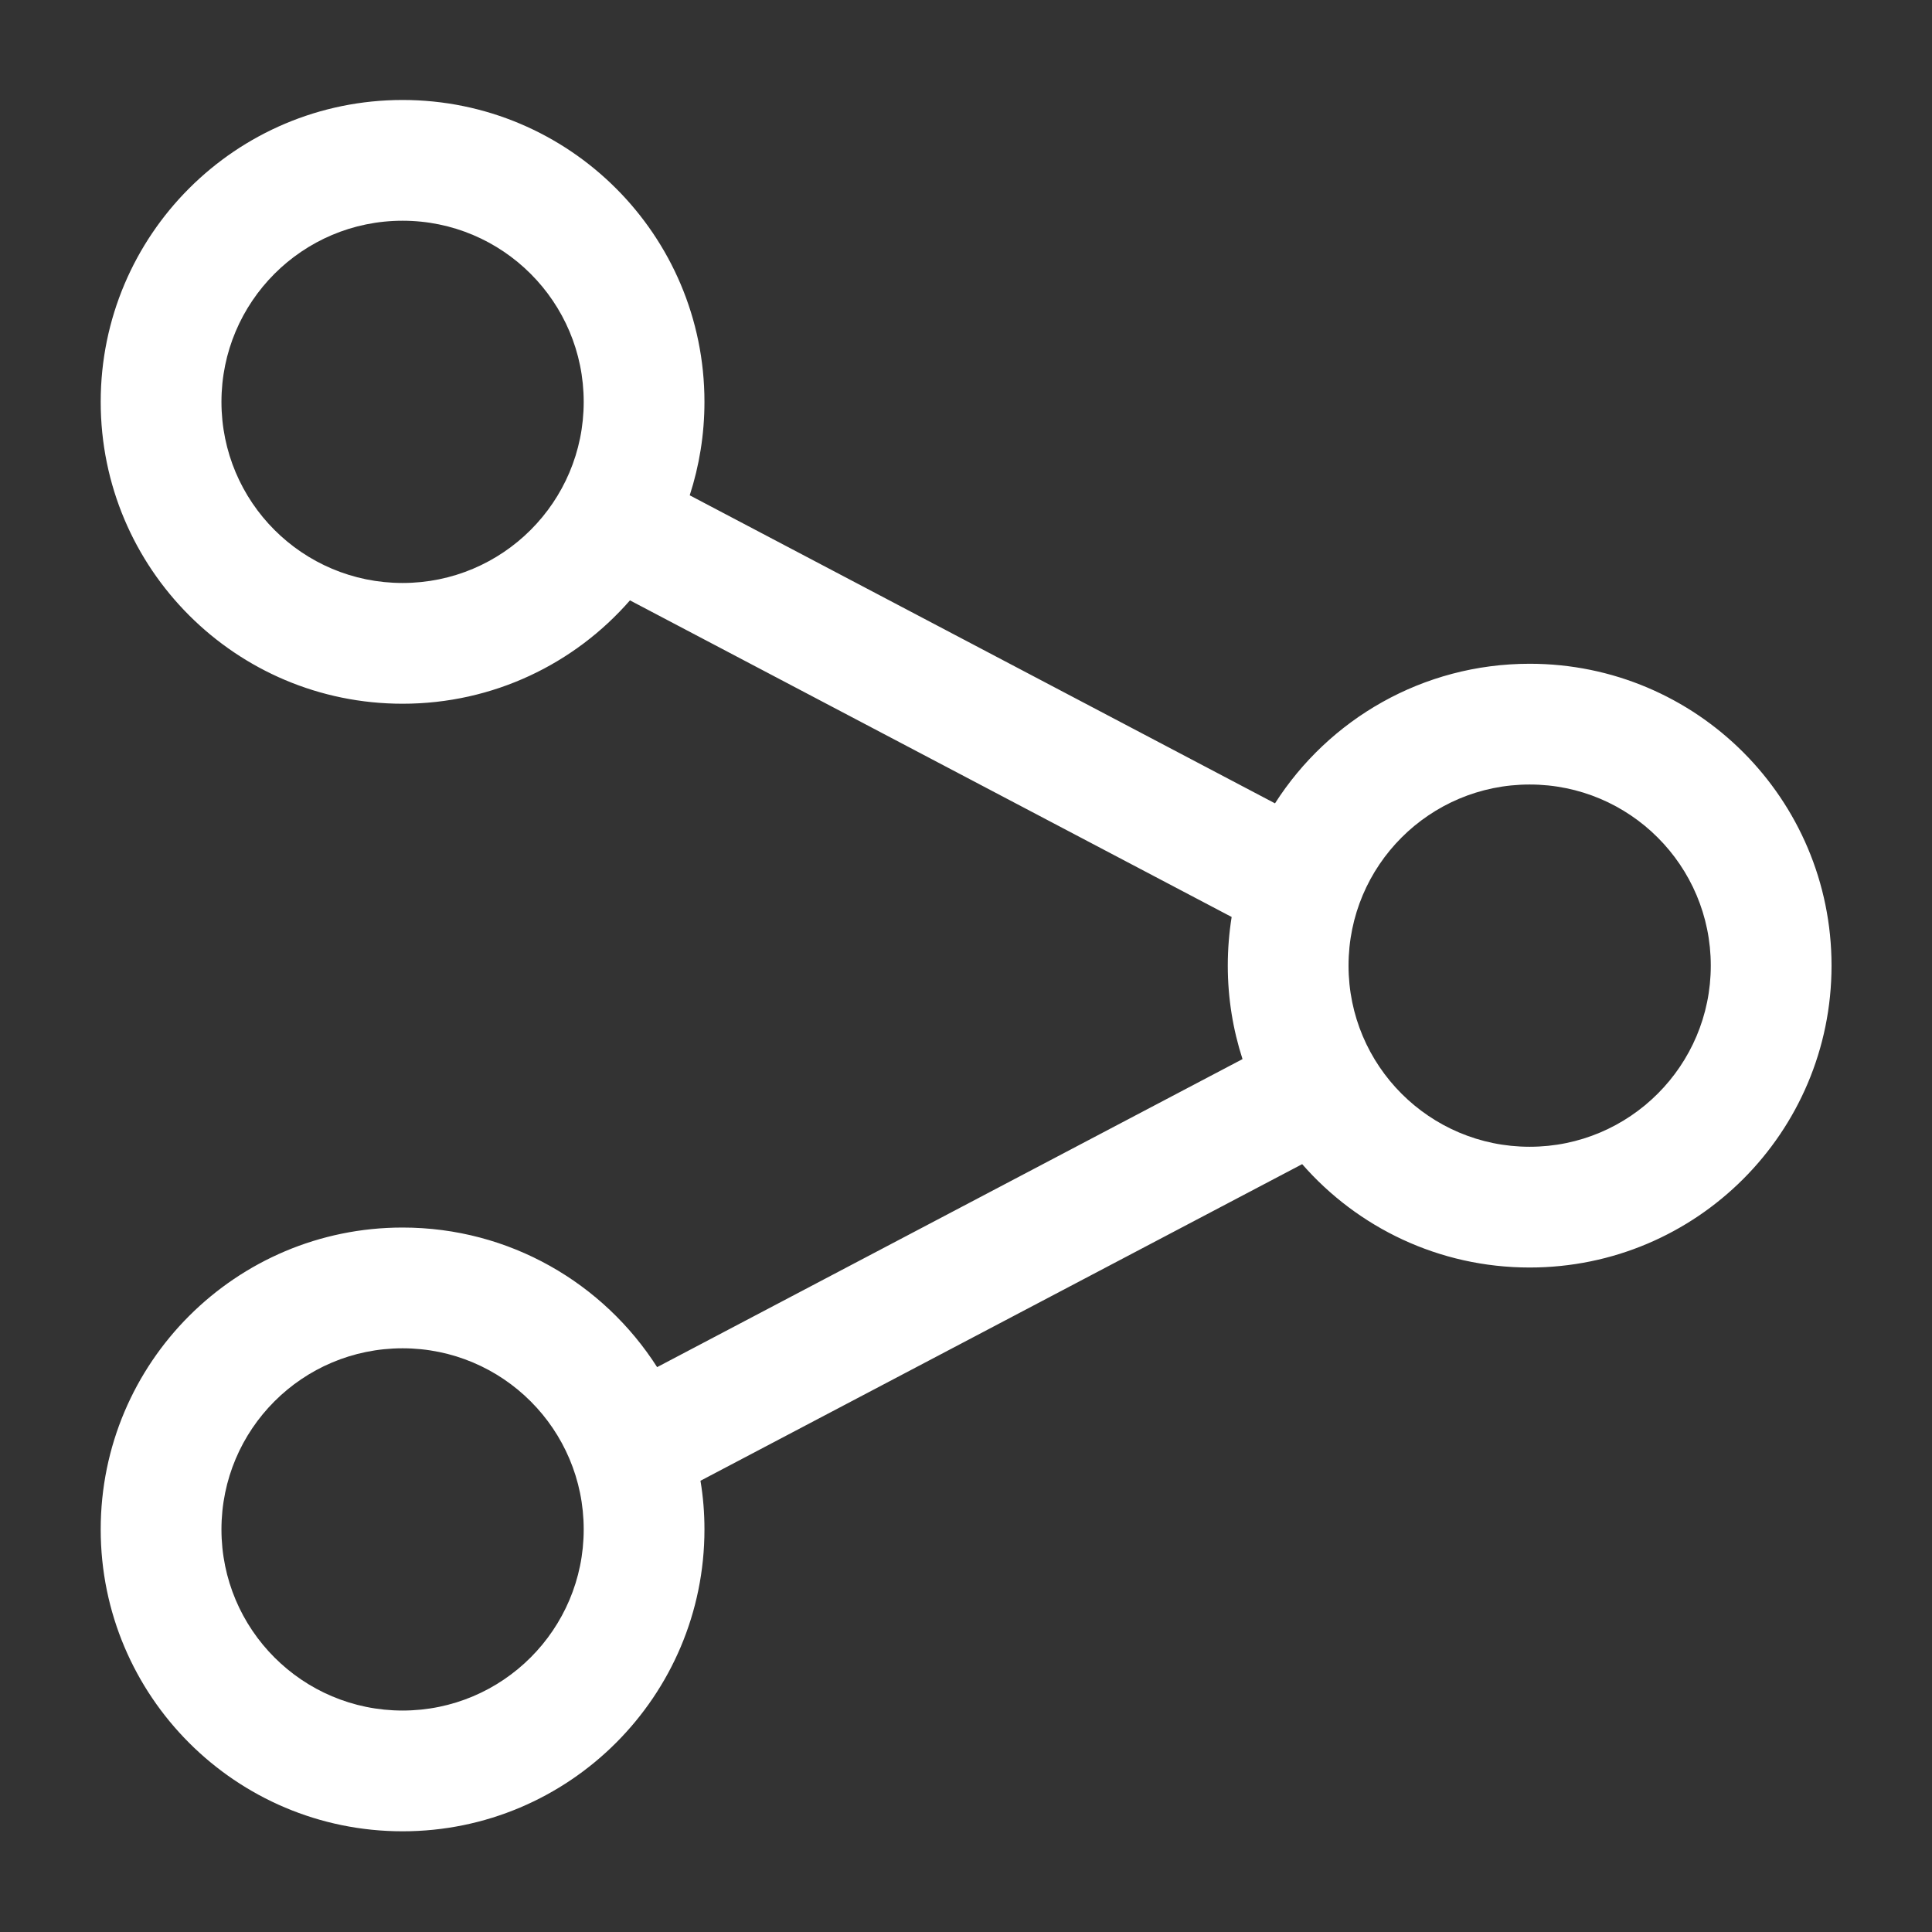
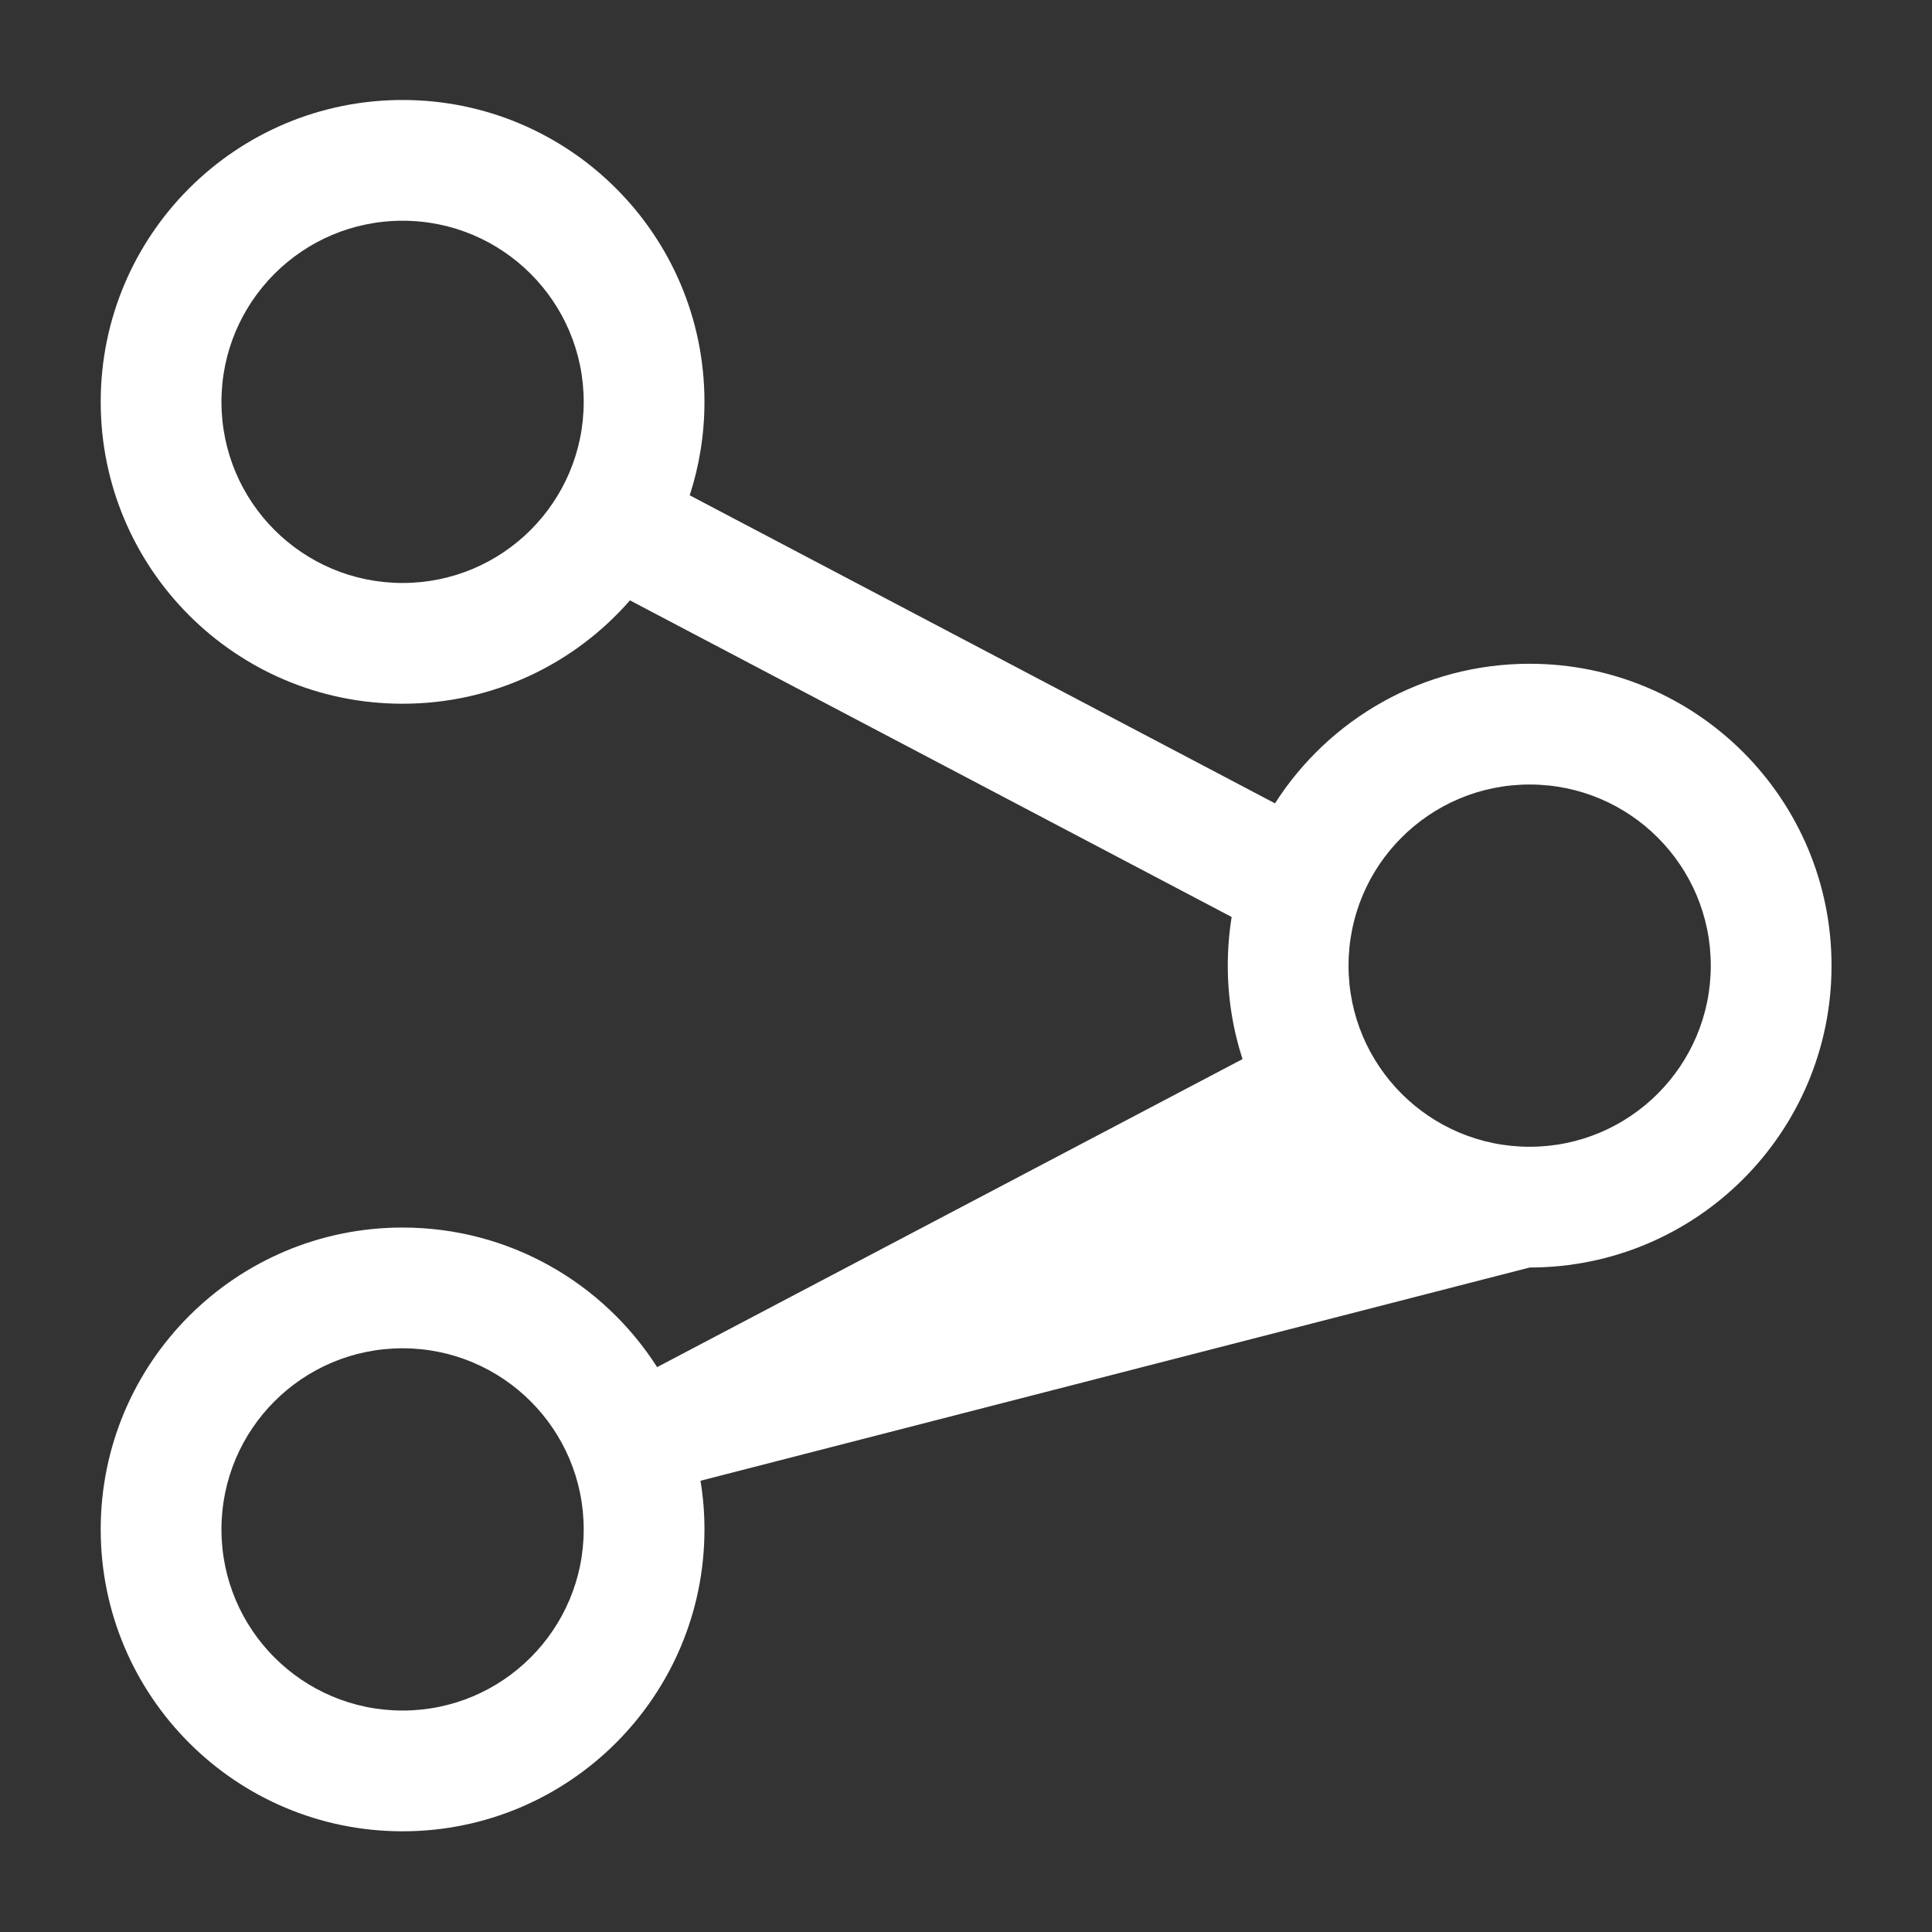
<svg xmlns="http://www.w3.org/2000/svg" width="16" height="16" viewBox="0 0 16 16" fill="none">
  <rect x="0" y="0" width="16" height="16" fill="#333333" stroke="none" />
-   <path fill-rule="evenodd" clip-rule="evenodd" d="M4.834 3.328C4.834 2.5 4.162 1.828 3.334 1.828C2.505 1.828 1.834 2.5 1.834 3.328C1.834 4.157 2.505 4.828 3.334 4.828C4.162 4.828 4.834 4.157 4.834 3.328ZM3.334 0.828C4.714 0.828 5.834 1.947 5.834 3.328C5.834 3.598 5.791 3.858 5.712 4.102L10.559 6.653C11.003 5.958 11.782 5.497 12.668 5.497C14.049 5.497 15.168 6.616 15.168 7.997C15.168 9.378 14.049 10.497 12.668 10.497C11.916 10.497 11.242 10.165 10.784 9.641L5.801 12.263C5.823 12.394 5.834 12.529 5.834 12.666C5.834 14.046 4.714 15.166 3.334 15.166C1.953 15.166 0.834 14.046 0.834 12.666C0.834 11.285 1.953 10.166 3.334 10.166C4.22 10.166 4.998 10.627 5.442 11.322L10.29 8.771C10.211 8.527 10.168 8.267 10.168 7.997C10.168 7.86 10.179 7.725 10.2 7.594L5.217 4.972C4.759 5.497 4.085 5.828 3.334 5.828C1.953 5.828 0.834 4.709 0.834 3.328C0.834 1.947 1.953 0.828 3.334 0.828ZM12.668 6.497C13.496 6.497 14.168 7.168 14.168 7.997C14.168 8.825 13.496 9.497 12.668 9.497C11.839 9.497 11.168 8.825 11.168 7.997C11.168 7.168 11.839 6.497 12.668 6.497ZM3.334 11.166C4.162 11.166 4.834 11.837 4.834 12.666C4.834 13.494 4.162 14.166 3.334 14.166C2.505 14.166 1.834 13.494 1.834 12.666C1.834 11.837 2.505 11.166 3.334 11.166Z" fill="#fff" />
+   <path fill-rule="evenodd" clip-rule="evenodd" d="M4.834 3.328C4.834 2.5 4.162 1.828 3.334 1.828C2.505 1.828 1.834 2.5 1.834 3.328C1.834 4.157 2.505 4.828 3.334 4.828C4.162 4.828 4.834 4.157 4.834 3.328ZM3.334 0.828C4.714 0.828 5.834 1.947 5.834 3.328C5.834 3.598 5.791 3.858 5.712 4.102L10.559 6.653C11.003 5.958 11.782 5.497 12.668 5.497C14.049 5.497 15.168 6.616 15.168 7.997C15.168 9.378 14.049 10.497 12.668 10.497L5.801 12.263C5.823 12.394 5.834 12.529 5.834 12.666C5.834 14.046 4.714 15.166 3.334 15.166C1.953 15.166 0.834 14.046 0.834 12.666C0.834 11.285 1.953 10.166 3.334 10.166C4.22 10.166 4.998 10.627 5.442 11.322L10.29 8.771C10.211 8.527 10.168 8.267 10.168 7.997C10.168 7.86 10.179 7.725 10.2 7.594L5.217 4.972C4.759 5.497 4.085 5.828 3.334 5.828C1.953 5.828 0.834 4.709 0.834 3.328C0.834 1.947 1.953 0.828 3.334 0.828ZM12.668 6.497C13.496 6.497 14.168 7.168 14.168 7.997C14.168 8.825 13.496 9.497 12.668 9.497C11.839 9.497 11.168 8.825 11.168 7.997C11.168 7.168 11.839 6.497 12.668 6.497ZM3.334 11.166C4.162 11.166 4.834 11.837 4.834 12.666C4.834 13.494 4.162 14.166 3.334 14.166C2.505 14.166 1.834 13.494 1.834 12.666C1.834 11.837 2.505 11.166 3.334 11.166Z" fill="#fff" />
</svg>